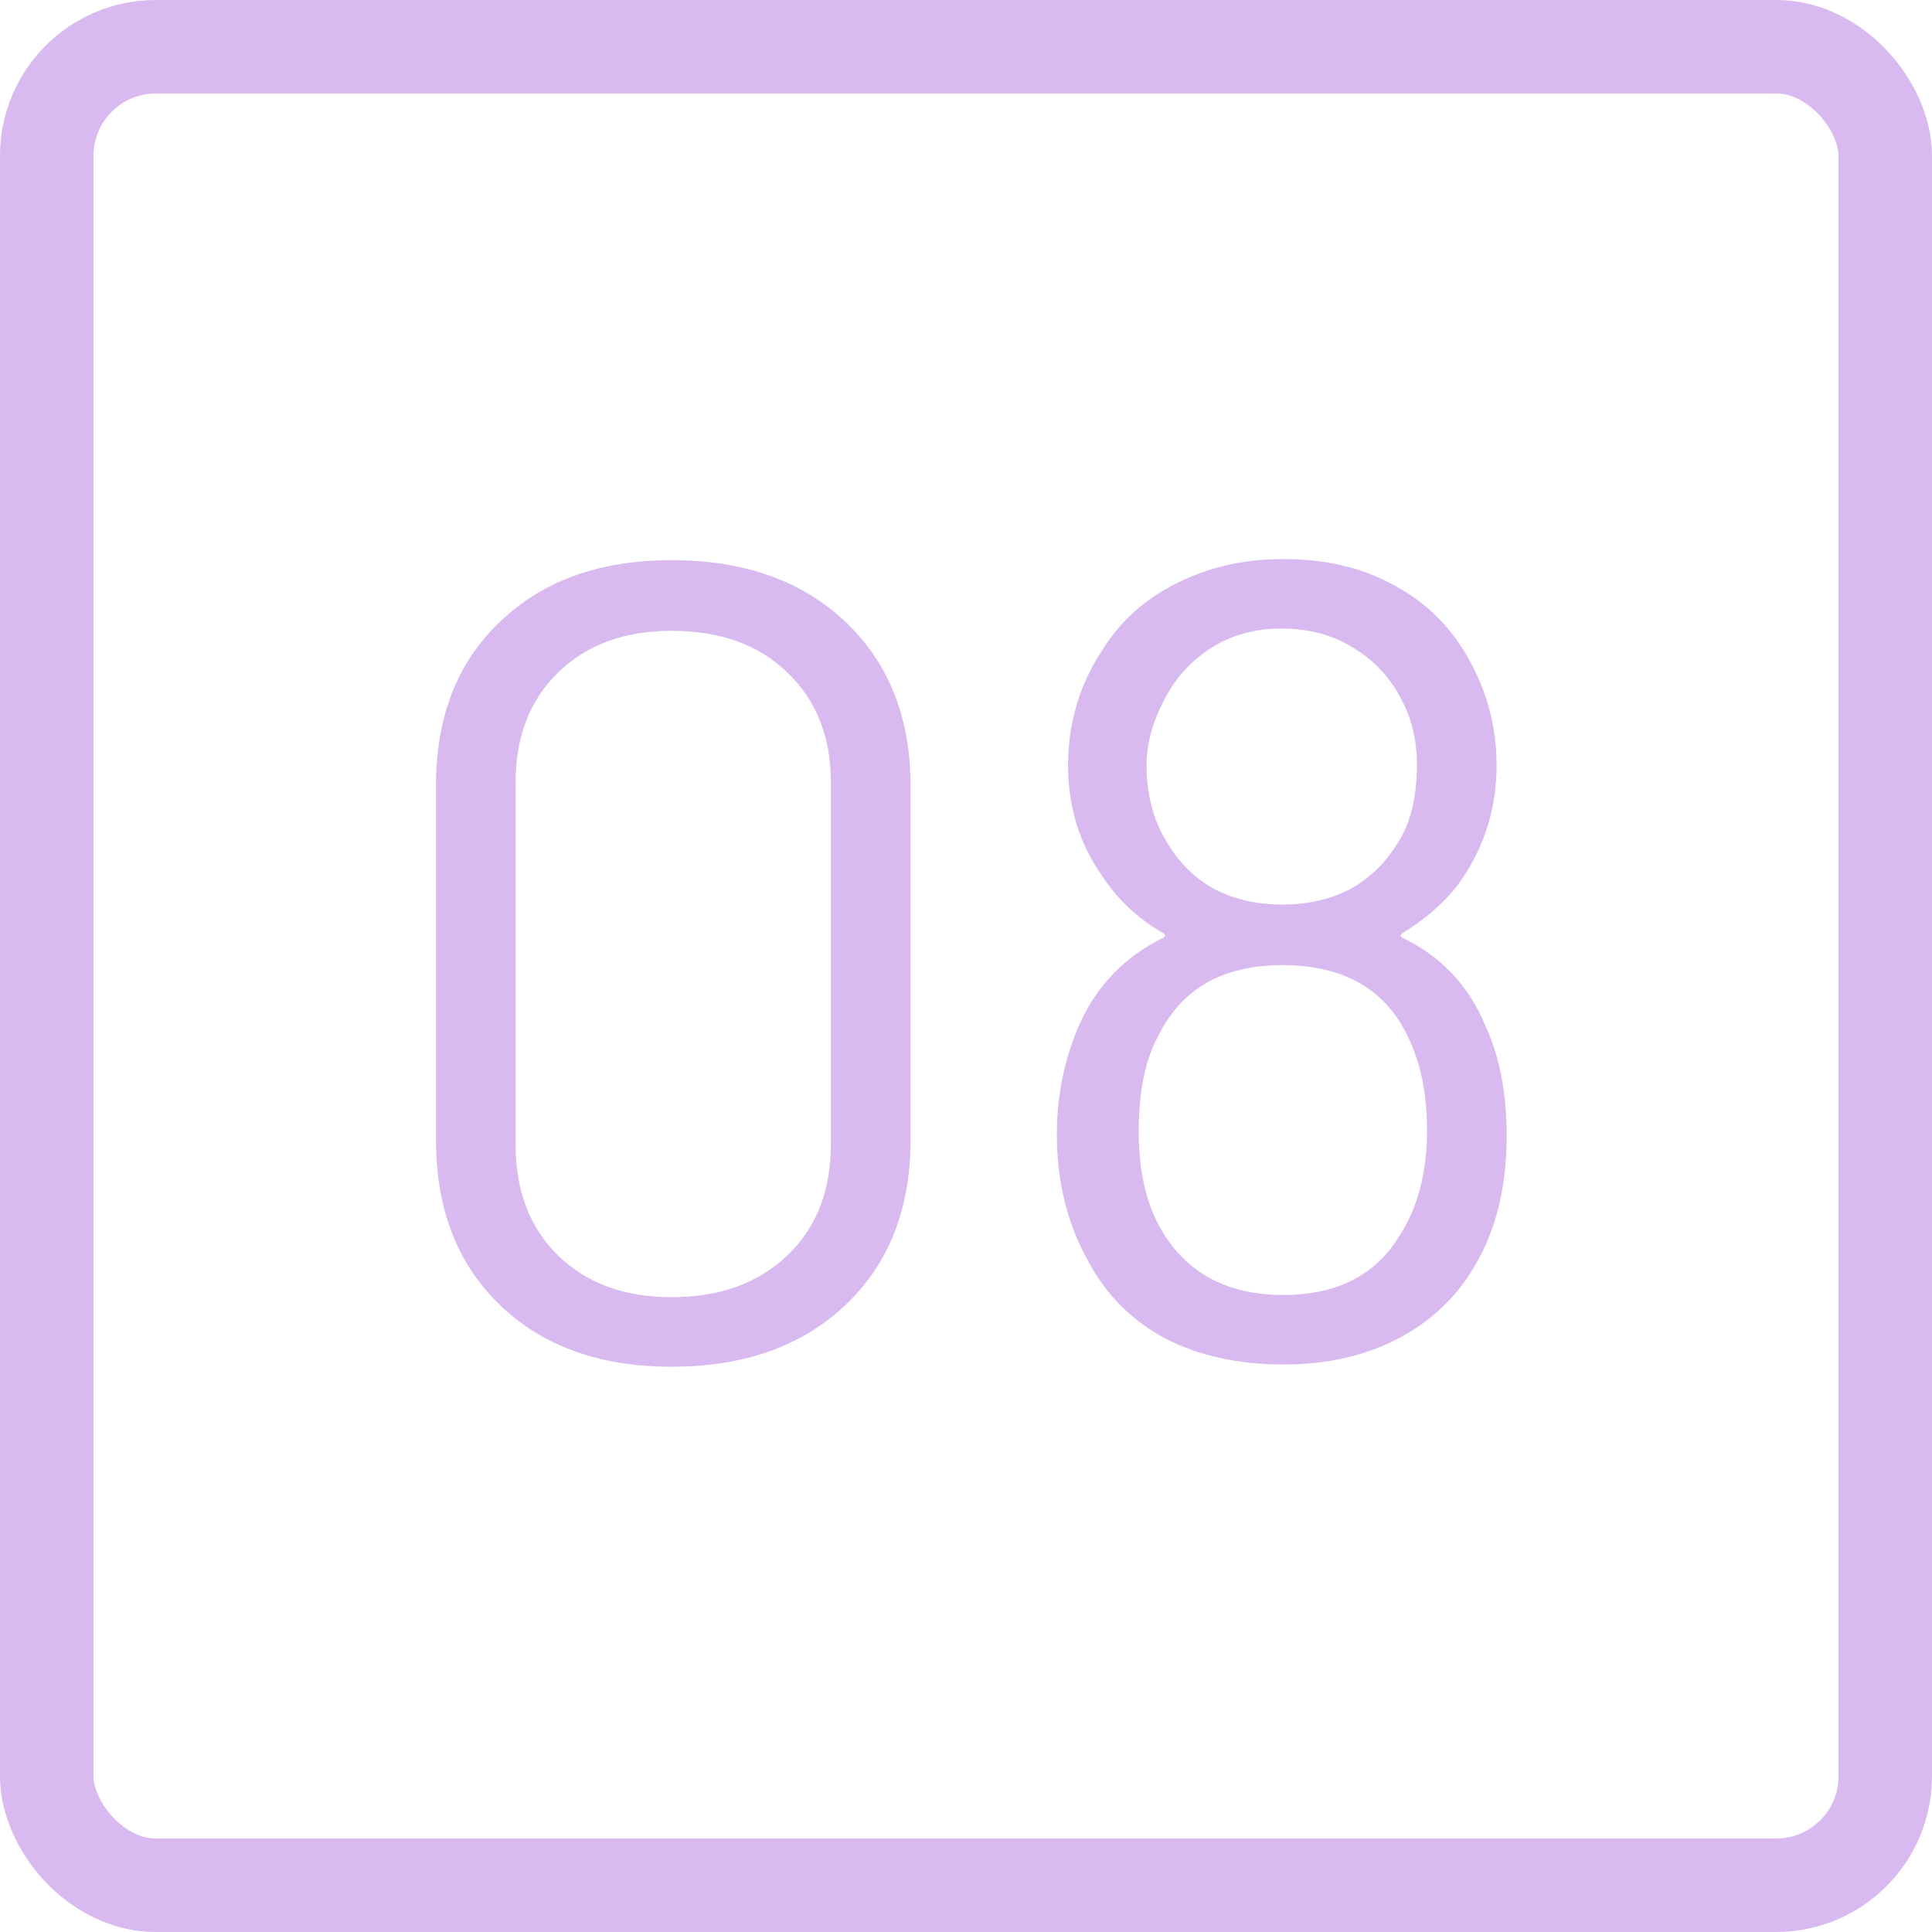
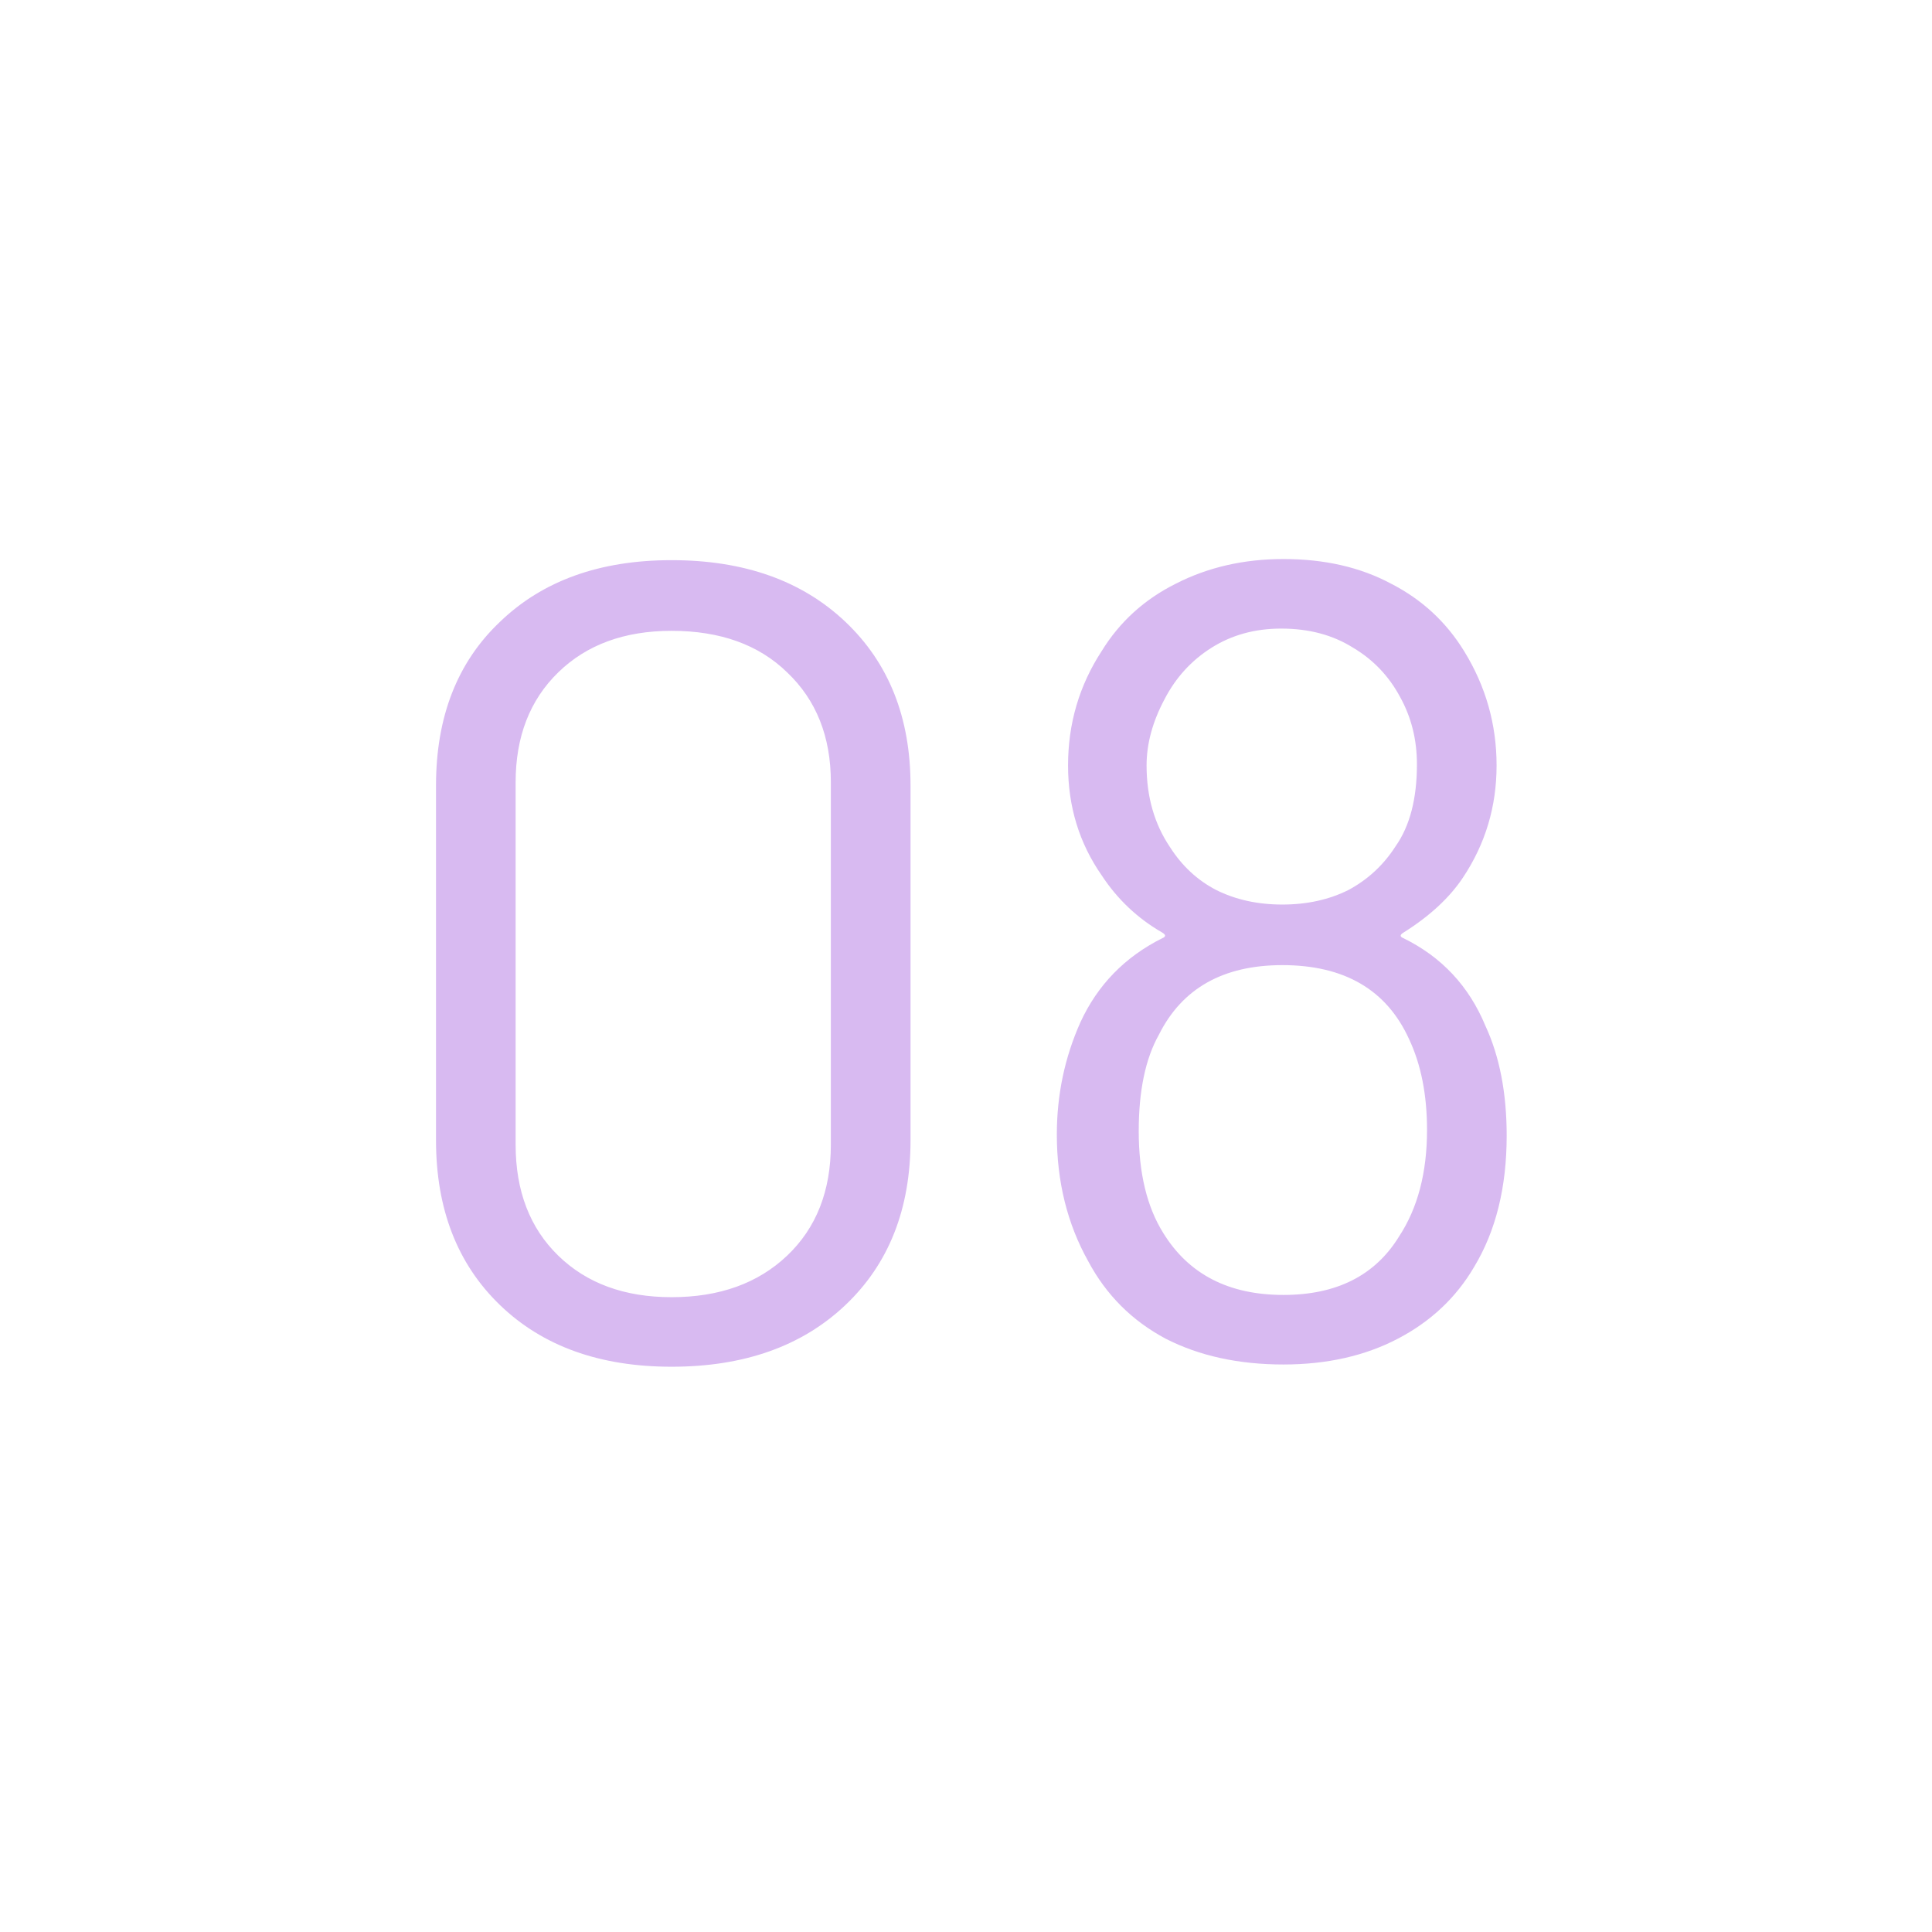
<svg xmlns="http://www.w3.org/2000/svg" width="62" height="62" viewBox="0 0 62 62" fill="none">
-   <rect x="1.5" y="1.5" width="59" height="59" rx="3.5" stroke="#D8BAF1" stroke-width="3" />
  <path d="M21.552 43.86C19.247 43.86 17.412 43.2 16.044 41.88C14.675 40.56 13.992 38.796 13.992 36.588V25.212C13.992 23.004 14.675 21.252 16.044 19.956C17.412 18.636 19.247 17.976 21.552 17.976C23.88 17.976 25.739 18.636 27.131 19.956C28.523 21.276 29.22 23.028 29.22 25.212V36.588C29.22 38.796 28.523 40.56 27.131 41.88C25.739 43.2 23.88 43.86 21.552 43.86ZM21.552 41.628C23.087 41.628 24.323 41.184 25.259 40.296C26.195 39.408 26.663 38.22 26.663 36.732V25.104C26.663 23.64 26.195 22.464 25.259 21.576C24.348 20.688 23.111 20.244 21.552 20.244C20.04 20.244 18.828 20.688 17.916 21.576C17.003 22.464 16.547 23.64 16.547 25.104V36.732C16.547 38.22 17.003 39.408 17.916 40.296C18.828 41.184 20.04 41.628 21.552 41.628ZM47.667 32.916C48.123 33.9 48.351 35.076 48.351 36.444C48.351 38.1 48.003 39.504 47.307 40.656C46.731 41.64 45.915 42.408 44.859 42.96C43.803 43.512 42.579 43.788 41.187 43.788C39.747 43.788 38.487 43.512 37.407 42.96C36.327 42.384 35.499 41.556 34.923 40.476C34.251 39.276 33.915 37.92 33.915 36.408C33.915 35.136 34.167 33.936 34.671 32.808C35.223 31.608 36.099 30.708 37.299 30.108C37.419 30.06 37.419 30 37.299 29.928C36.507 29.472 35.859 28.86 35.355 28.092C34.635 27.06 34.275 25.884 34.275 24.564C34.275 23.22 34.635 21.996 35.355 20.892C35.931 19.956 36.723 19.236 37.731 18.732C38.763 18.204 39.915 17.94 41.187 17.94C42.507 17.94 43.659 18.204 44.643 18.732C45.627 19.236 46.407 19.956 46.983 20.892C47.679 22.02 48.027 23.244 48.027 24.564C48.027 25.884 47.667 27.084 46.947 28.164C46.515 28.812 45.879 29.4 45.039 29.928C44.919 30 44.919 30.06 45.039 30.108C46.263 30.708 47.139 31.644 47.667 32.916ZM37.371 22.44C36.987 23.16 36.795 23.868 36.795 24.564C36.795 25.572 37.047 26.448 37.551 27.192C37.935 27.792 38.427 28.248 39.027 28.56C39.651 28.872 40.359 29.028 41.151 29.028C41.943 29.028 42.651 28.872 43.275 28.56C43.899 28.224 44.403 27.756 44.787 27.156C45.243 26.508 45.471 25.632 45.471 24.528C45.471 23.736 45.291 23.016 44.931 22.368C44.571 21.696 44.067 21.168 43.419 20.784C42.771 20.376 42.003 20.172 41.115 20.172C40.275 20.172 39.531 20.376 38.883 20.784C38.235 21.192 37.731 21.744 37.371 22.44ZM44.895 39.684C45.495 38.772 45.795 37.632 45.795 36.264C45.795 35.136 45.603 34.164 45.219 33.348C44.499 31.764 43.143 30.972 41.151 30.972C39.255 30.972 37.935 31.716 37.191 33.204C36.759 33.972 36.543 35.004 36.543 36.3C36.543 37.644 36.807 38.736 37.335 39.576C38.151 40.896 39.435 41.556 41.187 41.556C42.891 41.556 44.127 40.932 44.895 39.684Z" fill="#D8BAF1" />
</svg>